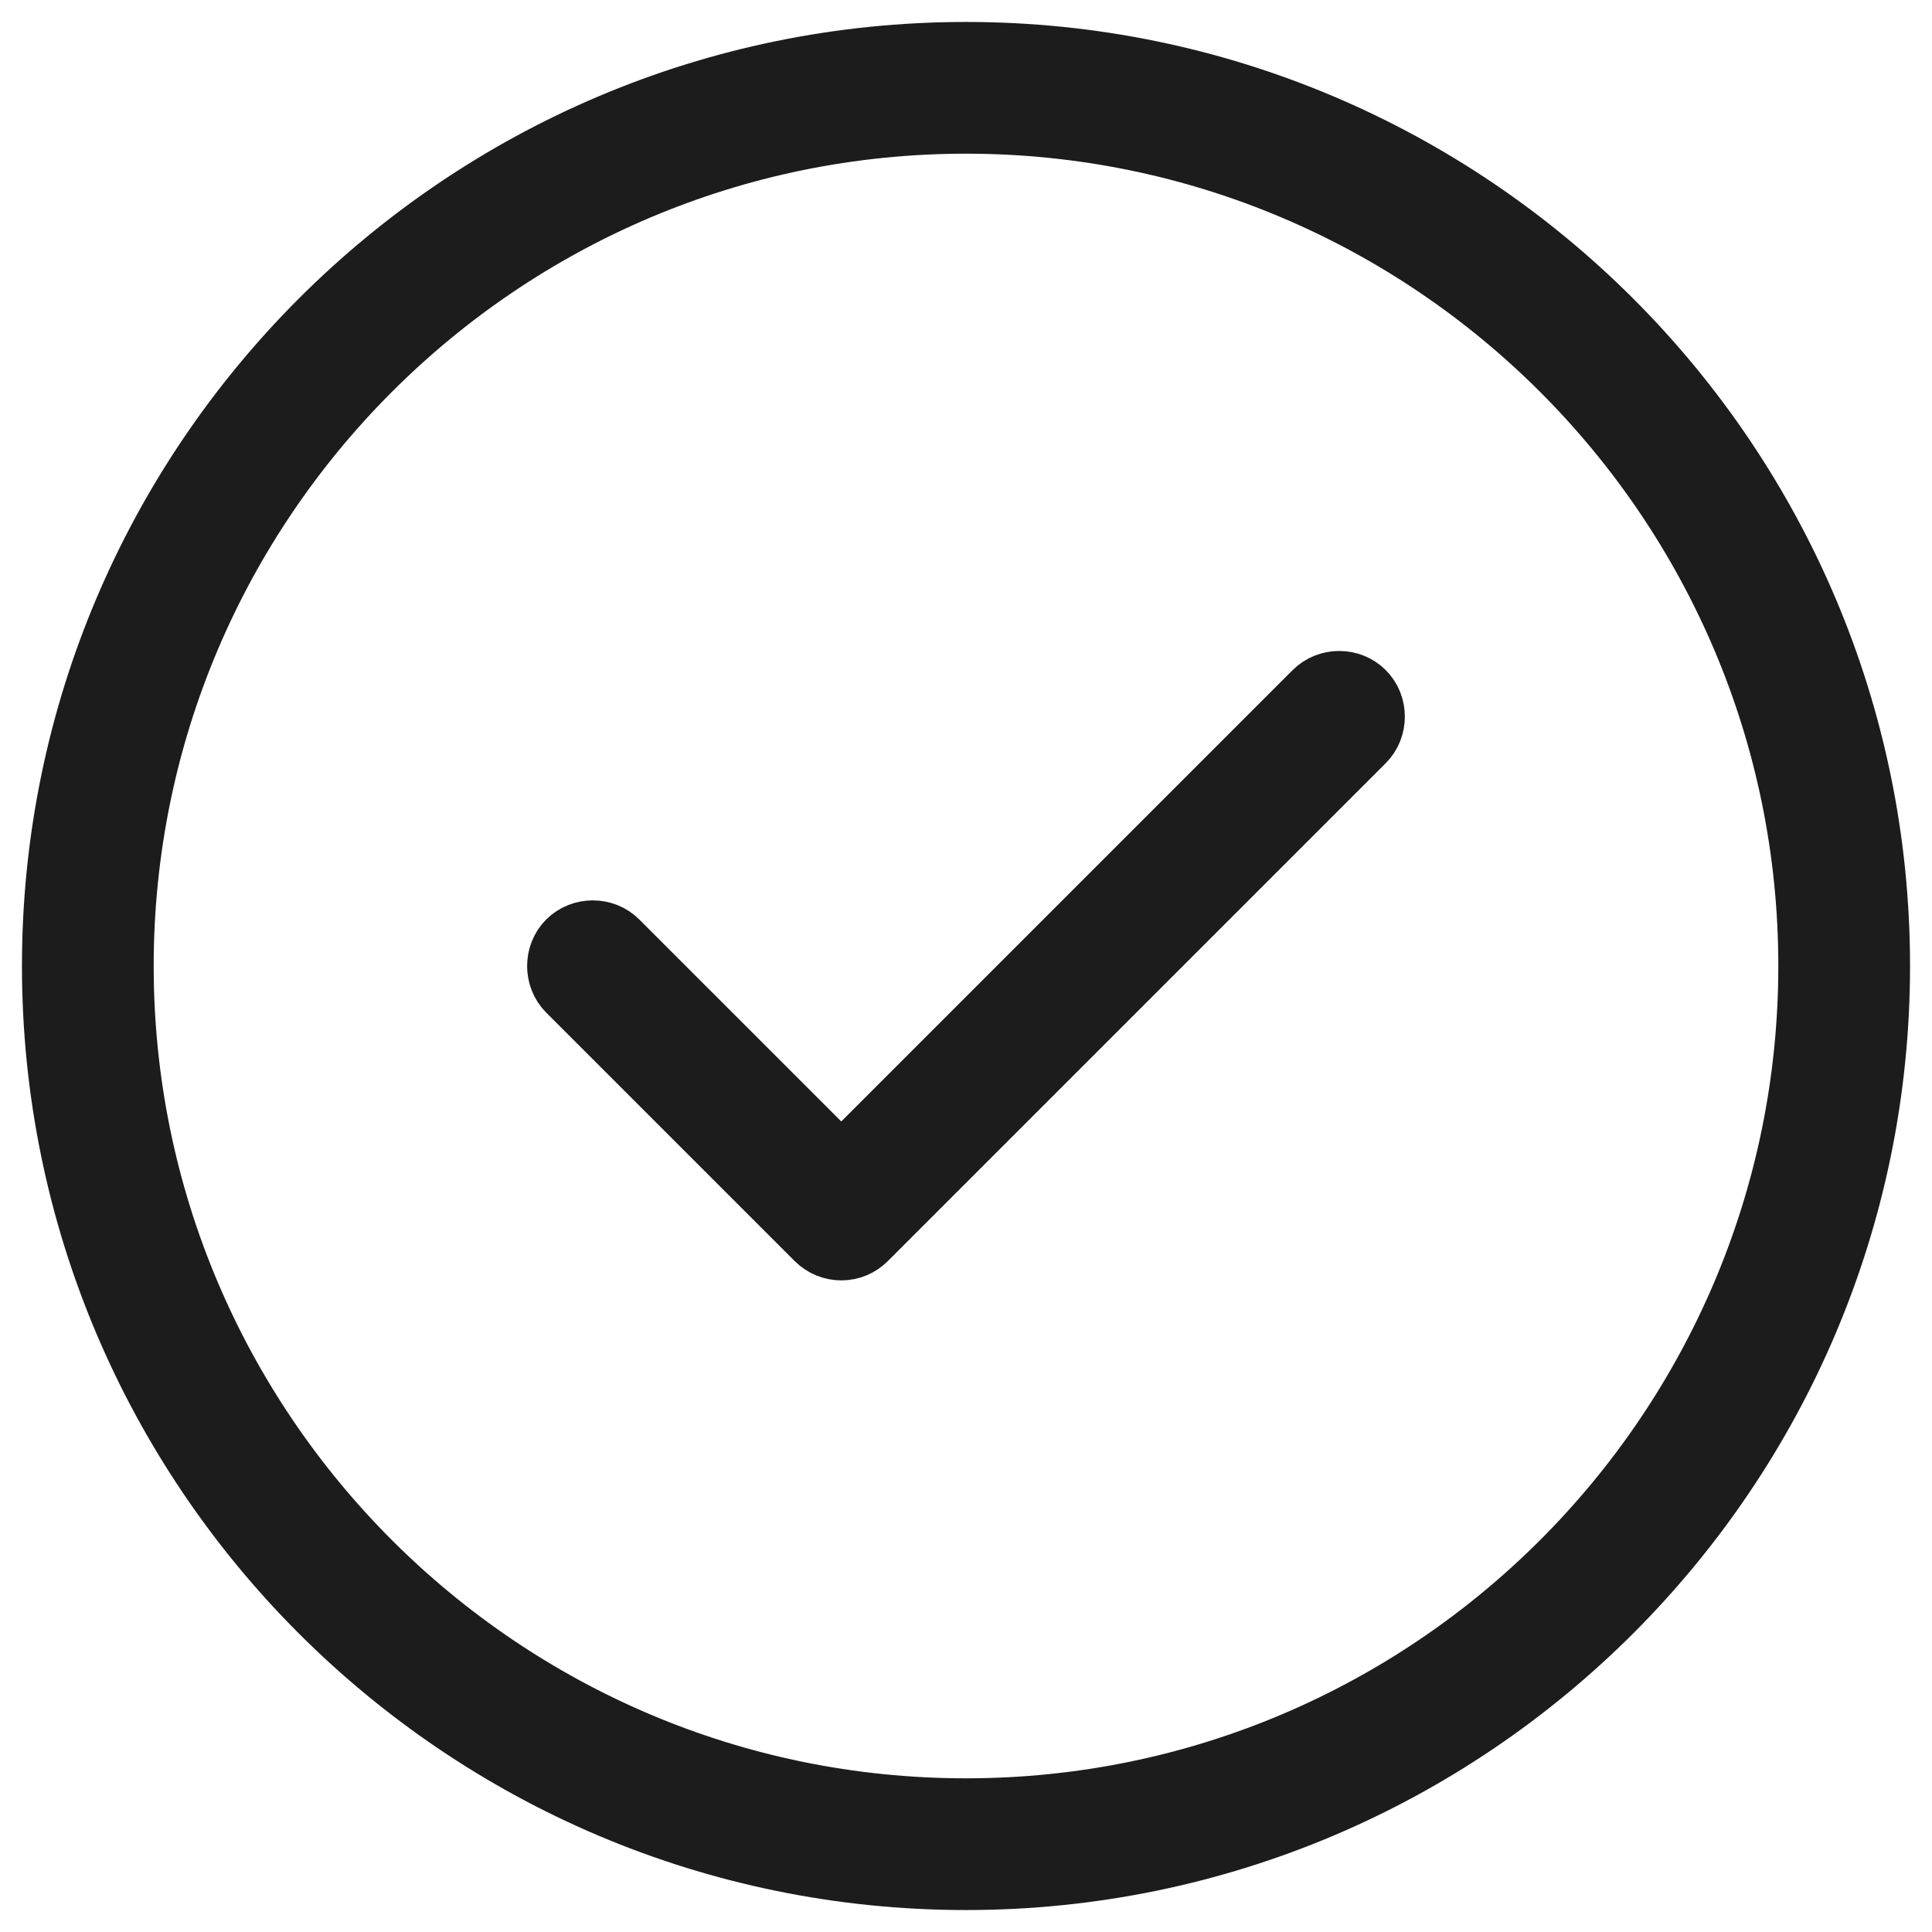
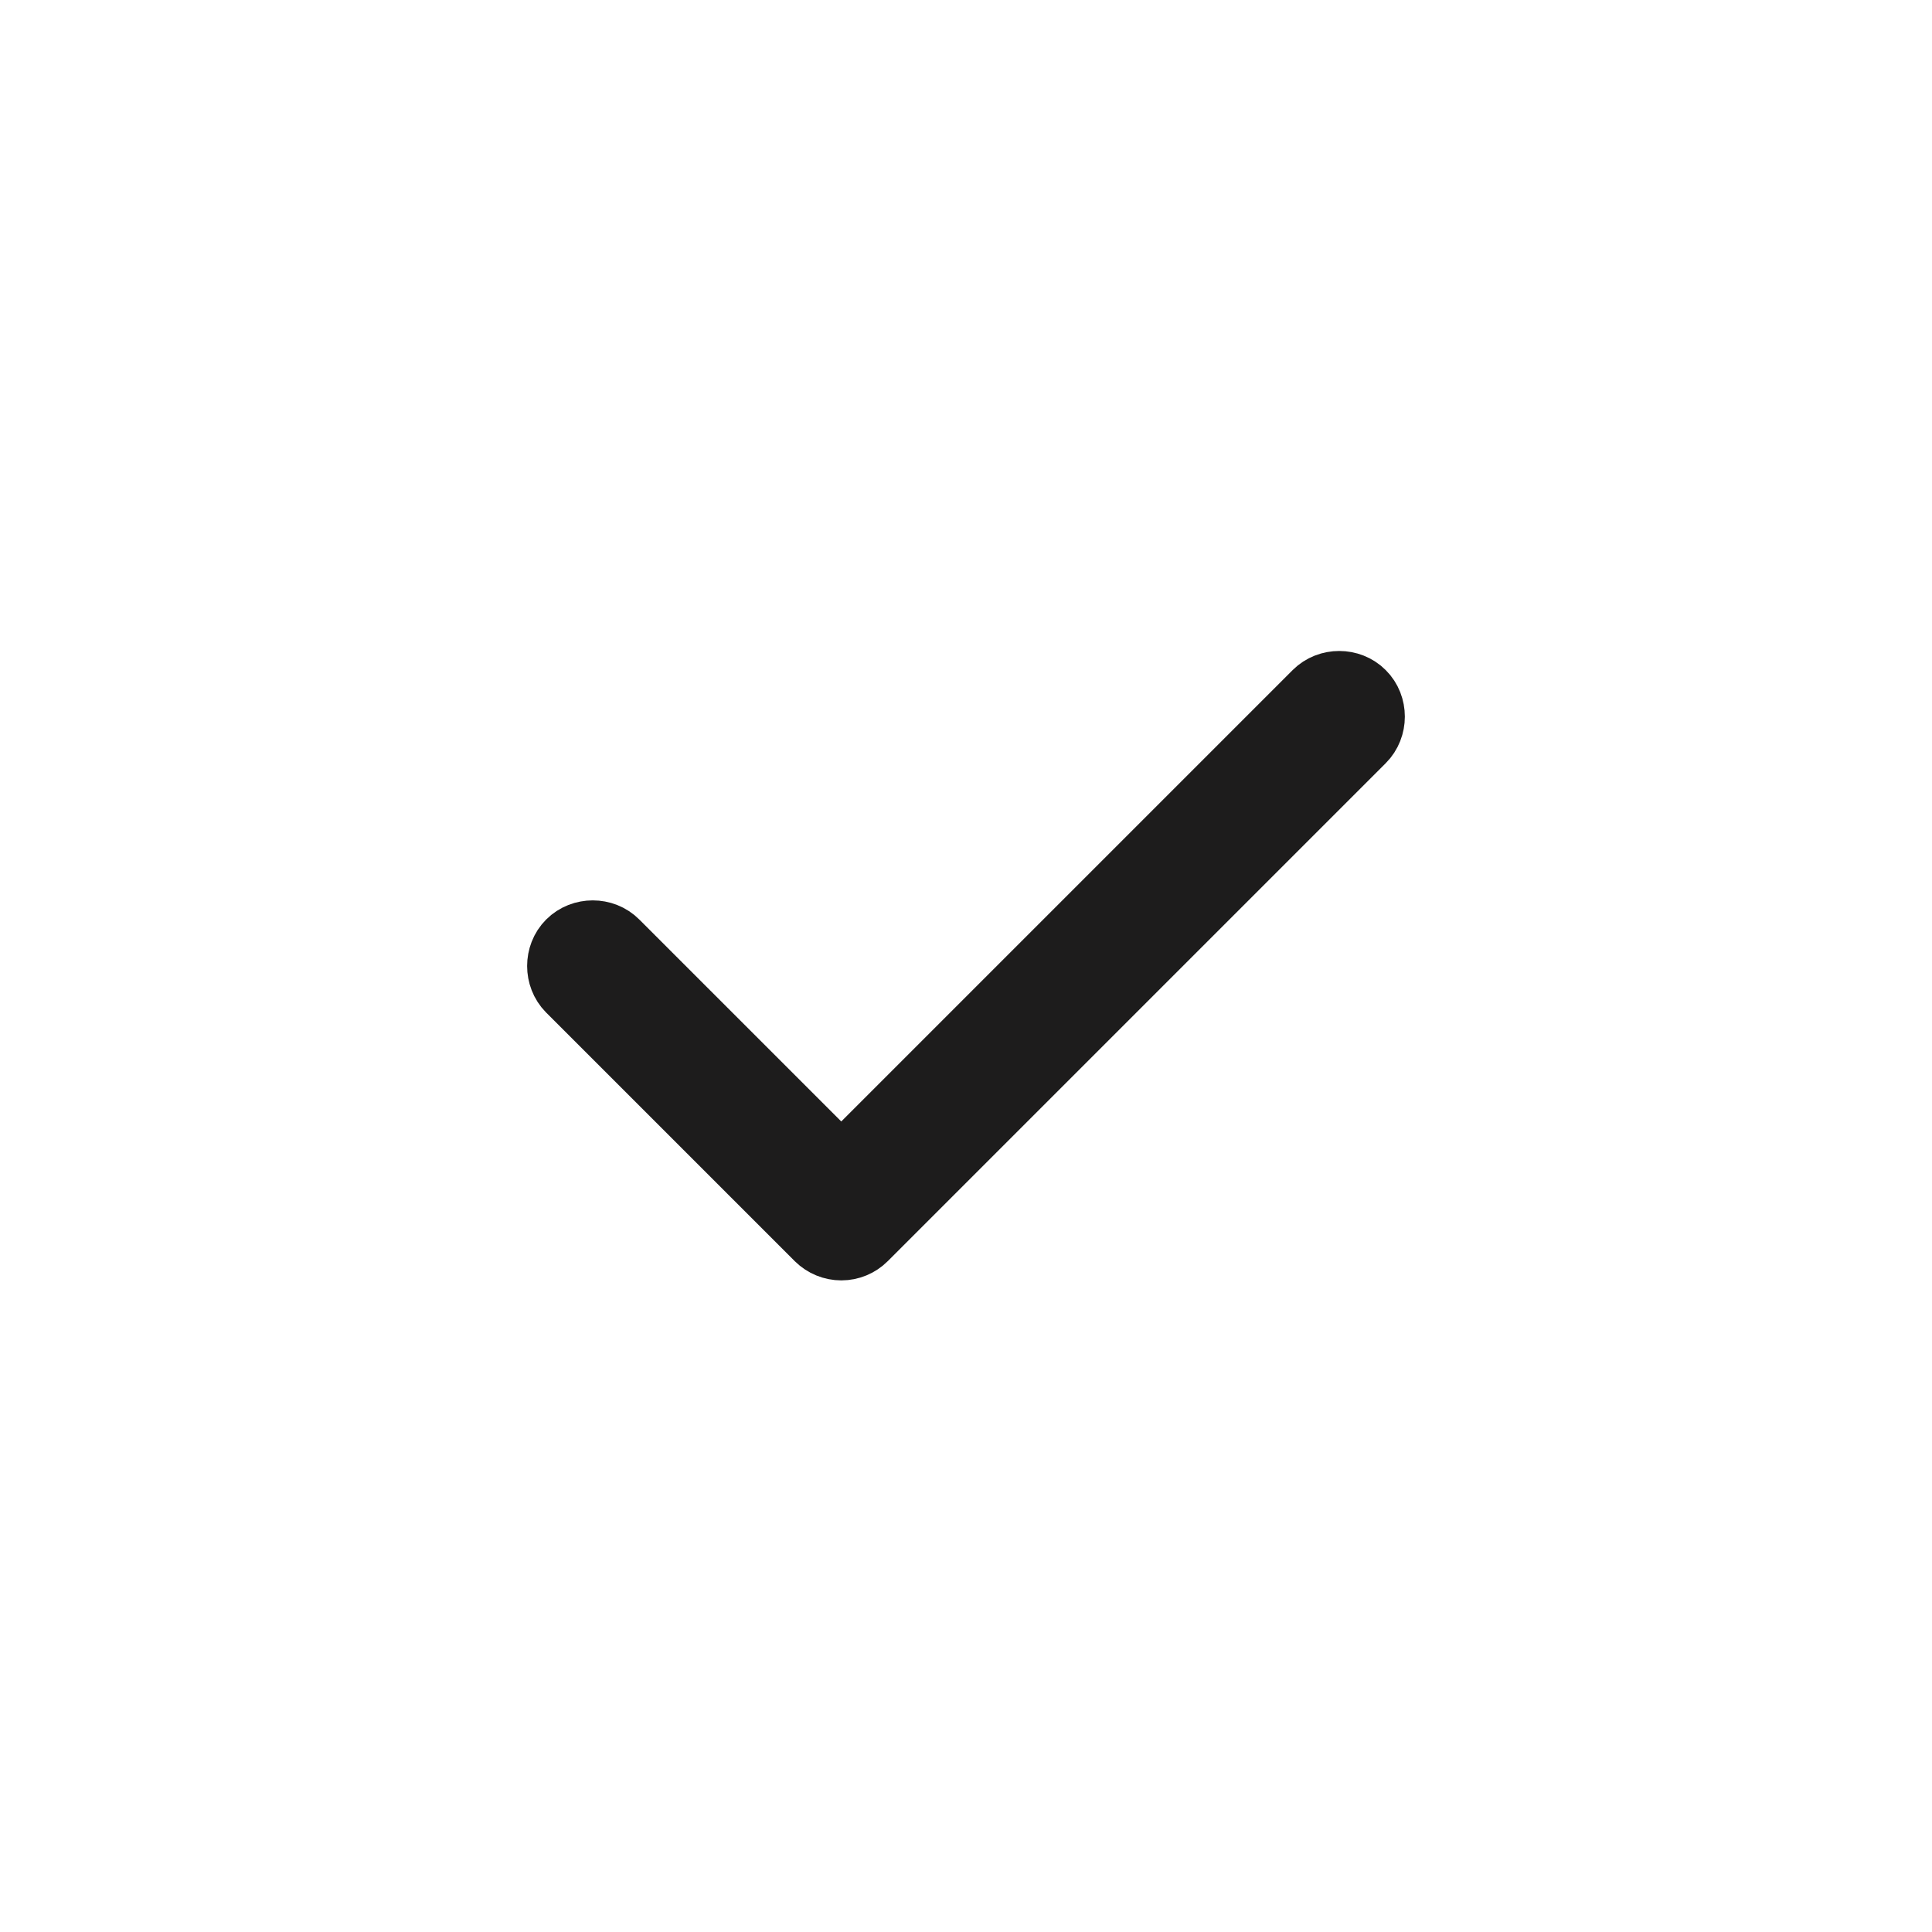
<svg xmlns="http://www.w3.org/2000/svg" width="22" height="22" viewBox="0 0 22 22" fill="none">
  <g id="vuesax/outline/tick-circle">
    <g id="tick-circle">
-       <path id="Vector" d="M11 21.25C5.346 21.25 0.75 16.654 0.75 11C0.75 5.346 5.346 0.75 11 0.75C16.654 0.75 21.25 5.346 21.25 11C21.25 16.654 16.654 21.25 11 21.25ZM11 1.25C5.624 1.25 1.25 5.624 1.25 11C1.25 16.376 5.624 20.75 11 20.75C16.376 20.75 20.75 16.376 20.75 11C20.75 5.624 16.376 1.25 11 1.25Z" stroke="#1D1C1C" />
      <path id="Vector_2" d="M9.226 13.124L9.58 13.477L9.933 13.124L15.073 7.984C15.168 7.889 15.332 7.889 15.426 7.984C15.521 8.078 15.521 8.242 15.426 8.337L9.756 14.007C9.709 14.054 9.646 14.08 9.58 14.08C9.514 14.08 9.451 14.054 9.403 14.007L6.573 11.177C6.479 11.082 6.479 10.918 6.573 10.824C6.668 10.729 6.832 10.729 6.926 10.824L9.226 13.124Z" stroke="#1D1C1C" />
    </g>
  </g>
</svg>